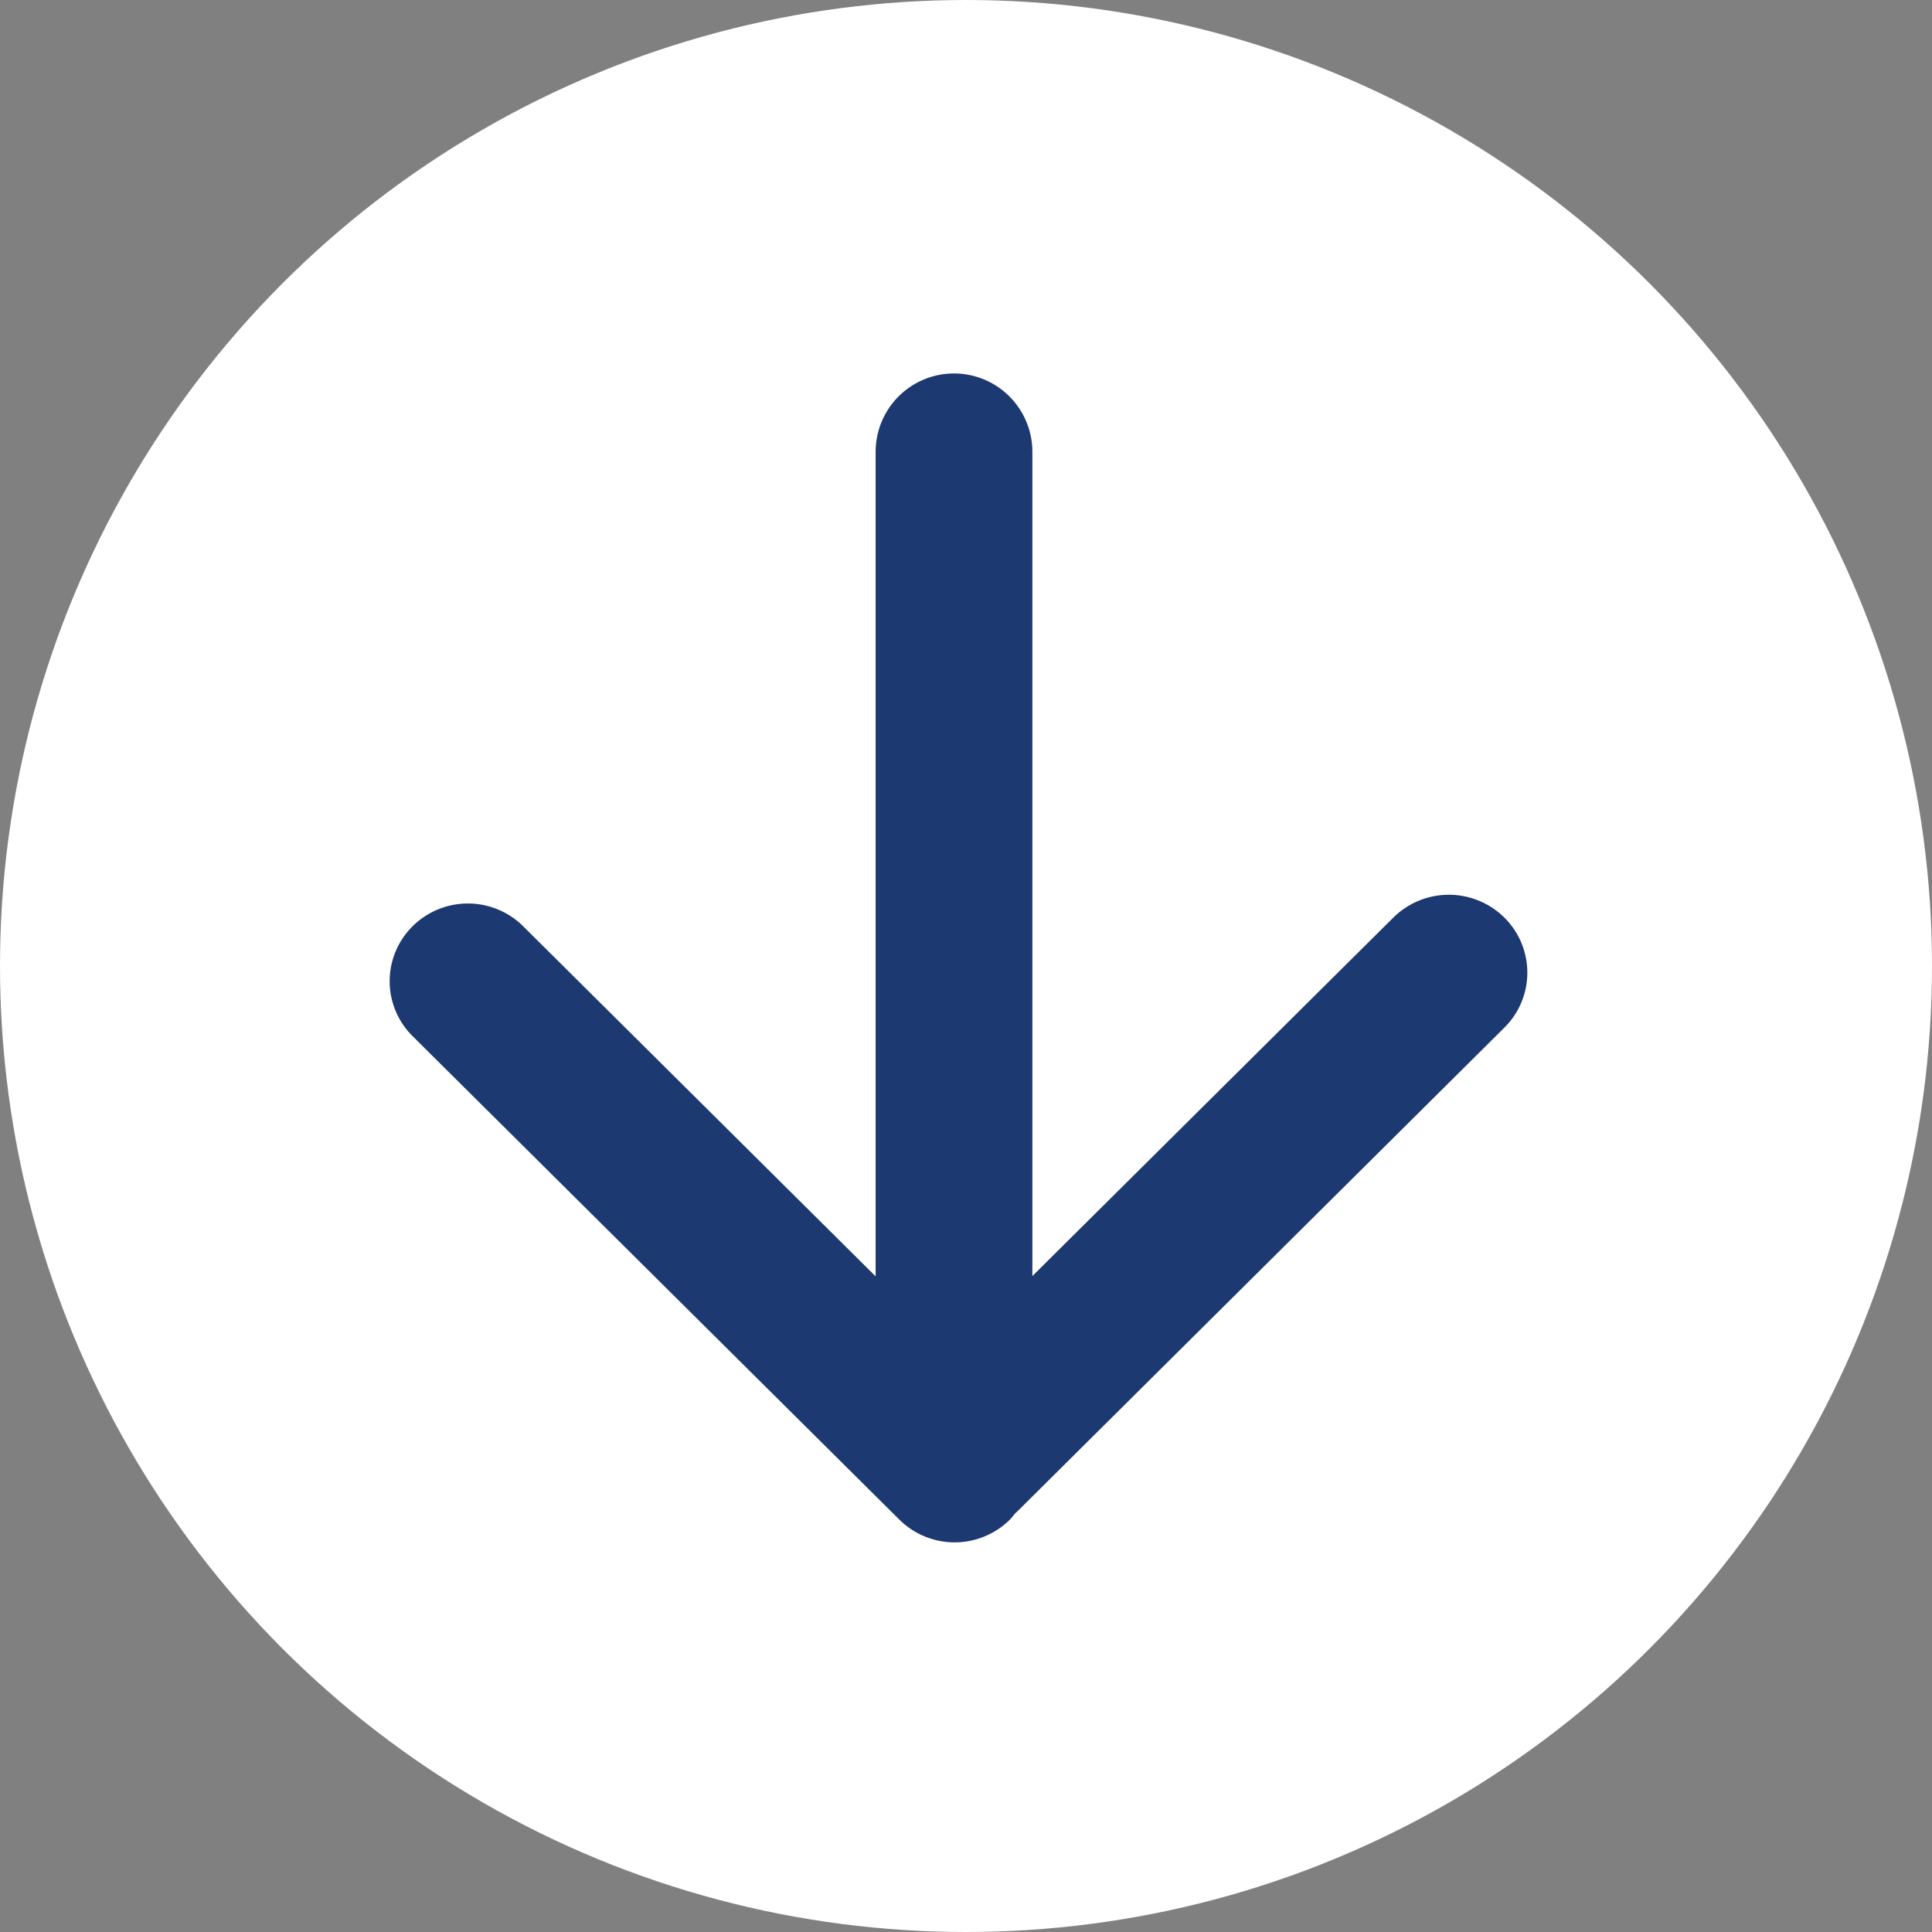
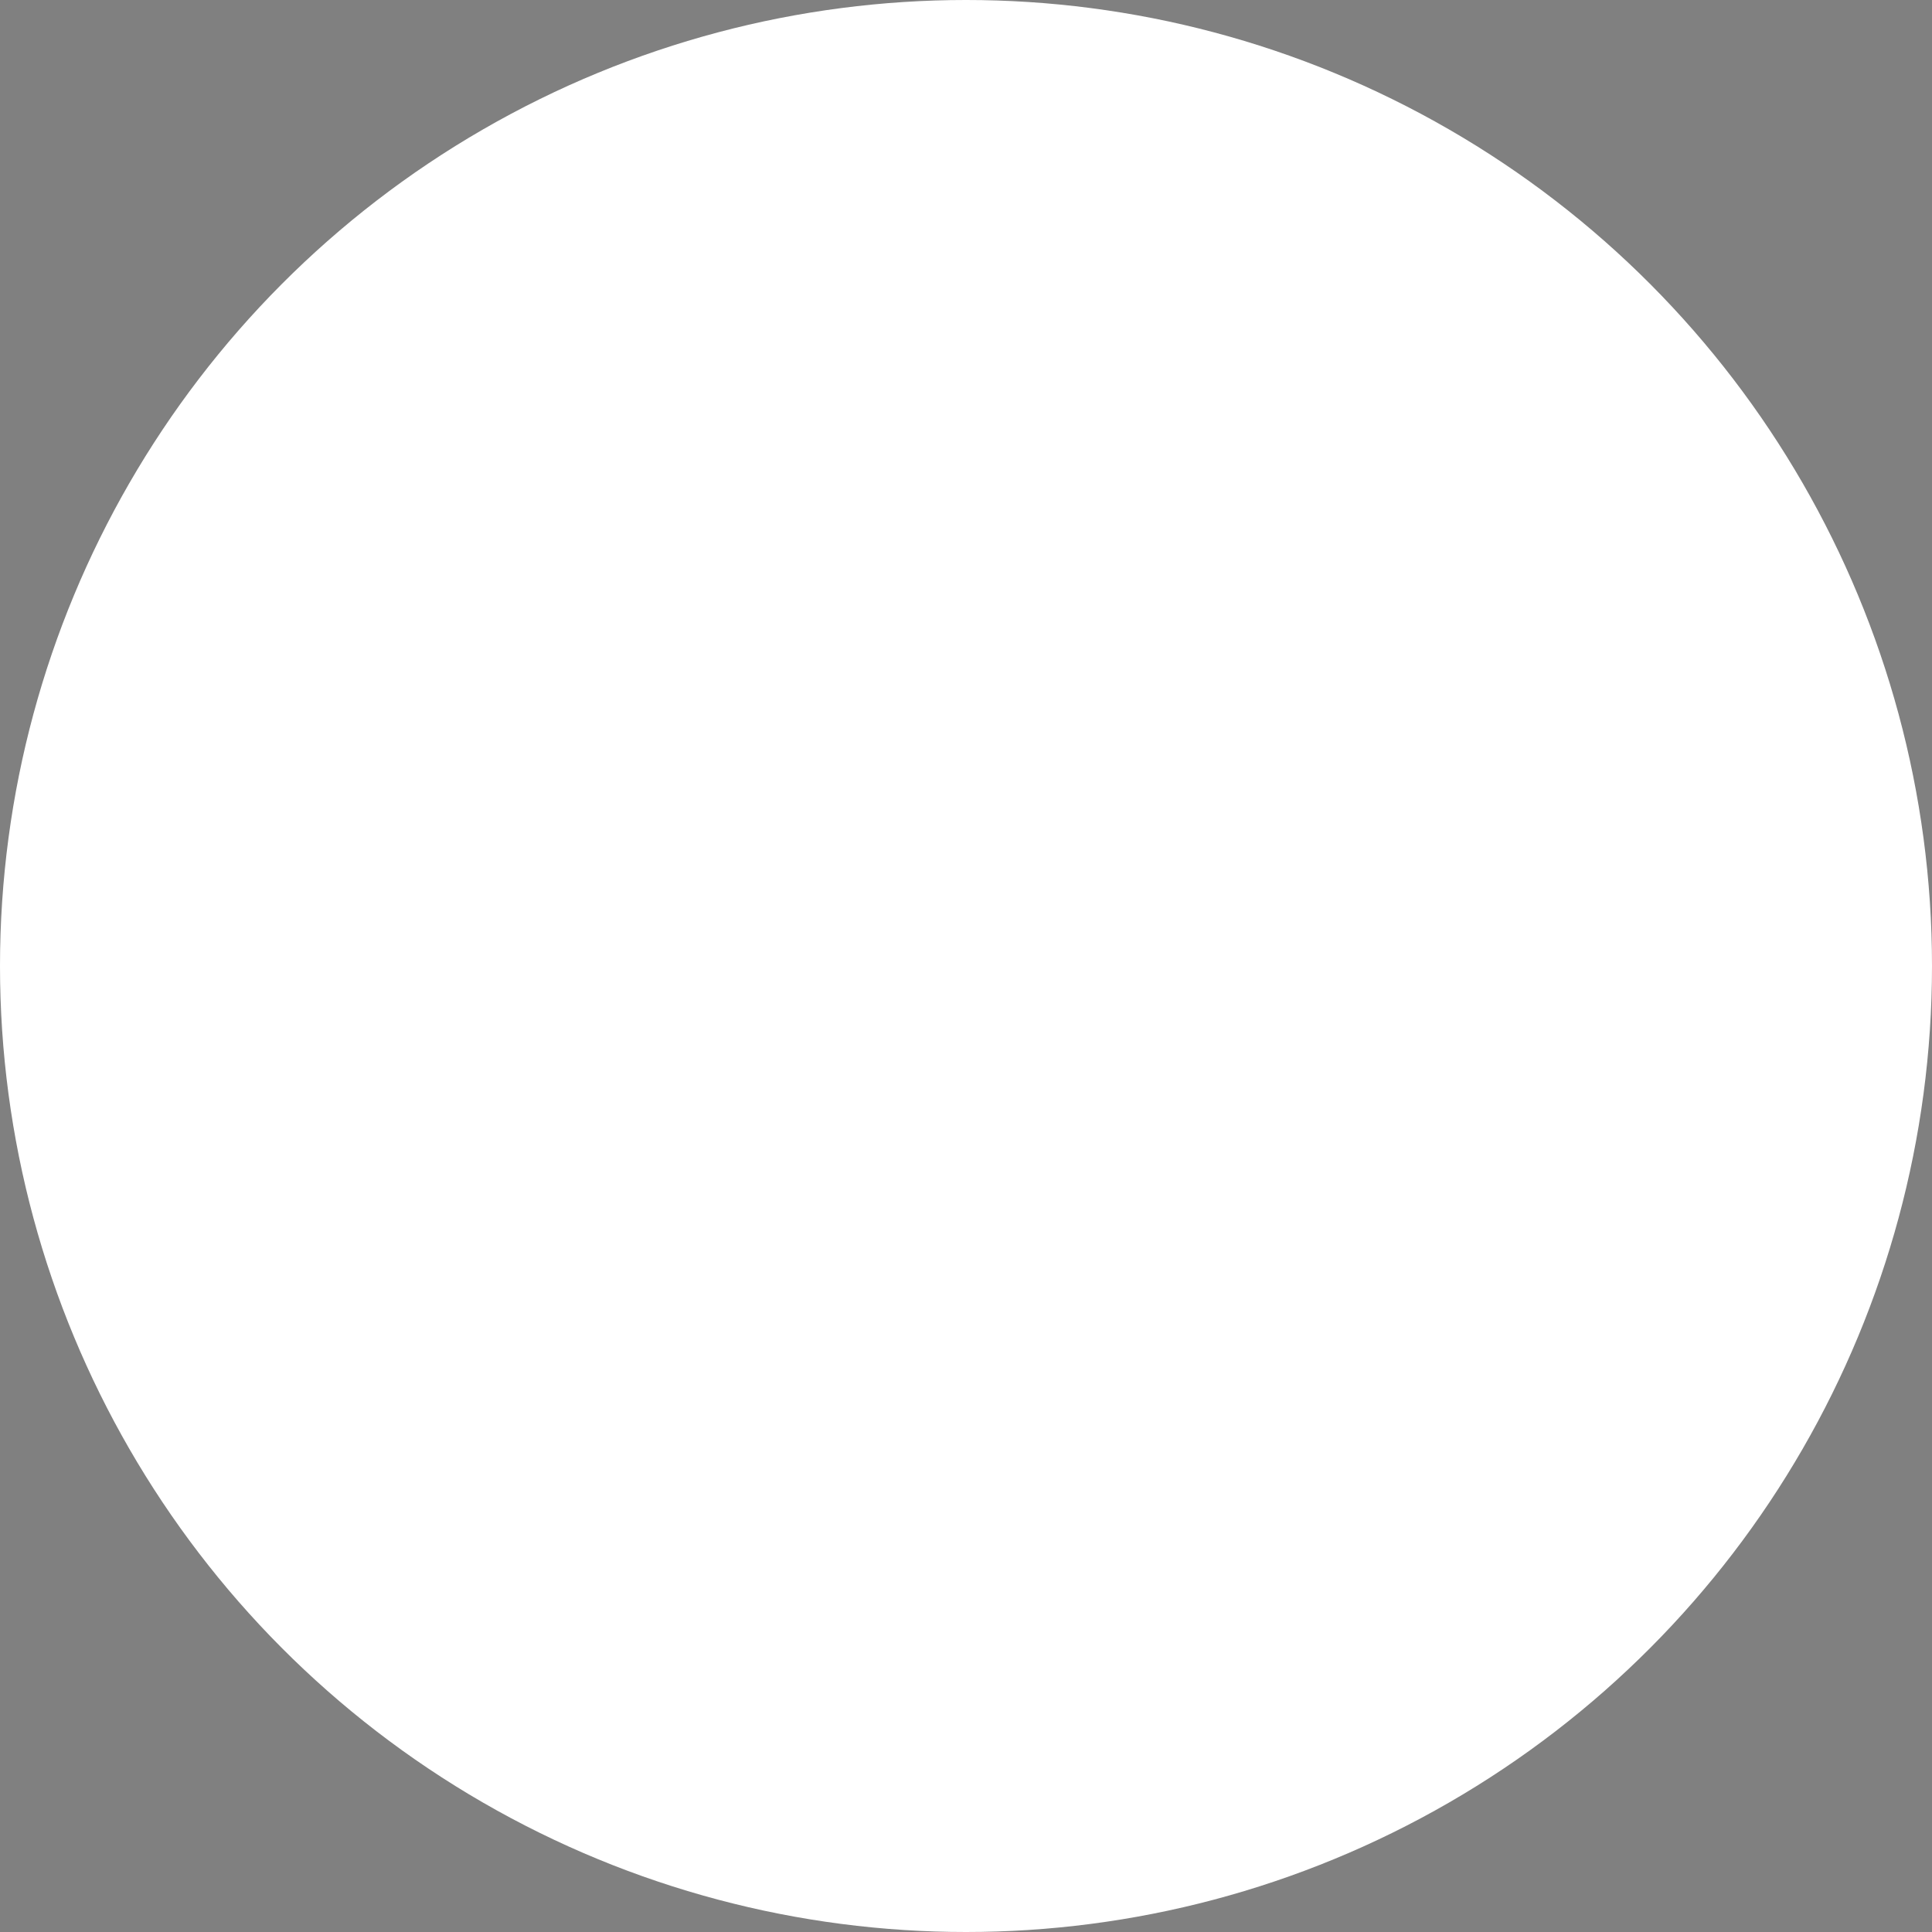
<svg xmlns="http://www.w3.org/2000/svg" id="nayami_05.svg" width="124" height="124" viewBox="0 0 124 124">
  <rect x="0" y="0" width="124" height="124" fill="#808080" stroke="none" />
  <defs>
    <style>
      .cls-1 {
        fill: #fff;
      }

      .cls-2 {
        fill: #1c3971;
        fill-rule: evenodd;
      }
    </style>
  </defs>
  <circle id="circle" class="cls-1" cx="62" cy="62" r="62" />
-   <path id="arr" class="cls-2" d="M1096.55,2683.96l-31.31,31.1a0.55,0.55,0,0,1-.09.07,4.388,4.388,0,0,1-.33.4,5.04,5.04,0,0,1-7.1,0l-31.24-31.03a4.961,4.961,0,0,1,0-7.05,5.04,5.04,0,0,1,7.1,0l22.62,22.47V2647a5.03,5.03,0,0,1,10.06,0v52.9l23.17-23.01a5.064,5.064,0,0,1,7.12,0A4.968,4.968,0,0,1,1096.55,2683.96Z" transform="translate(-1000 -2618)" />
</svg>